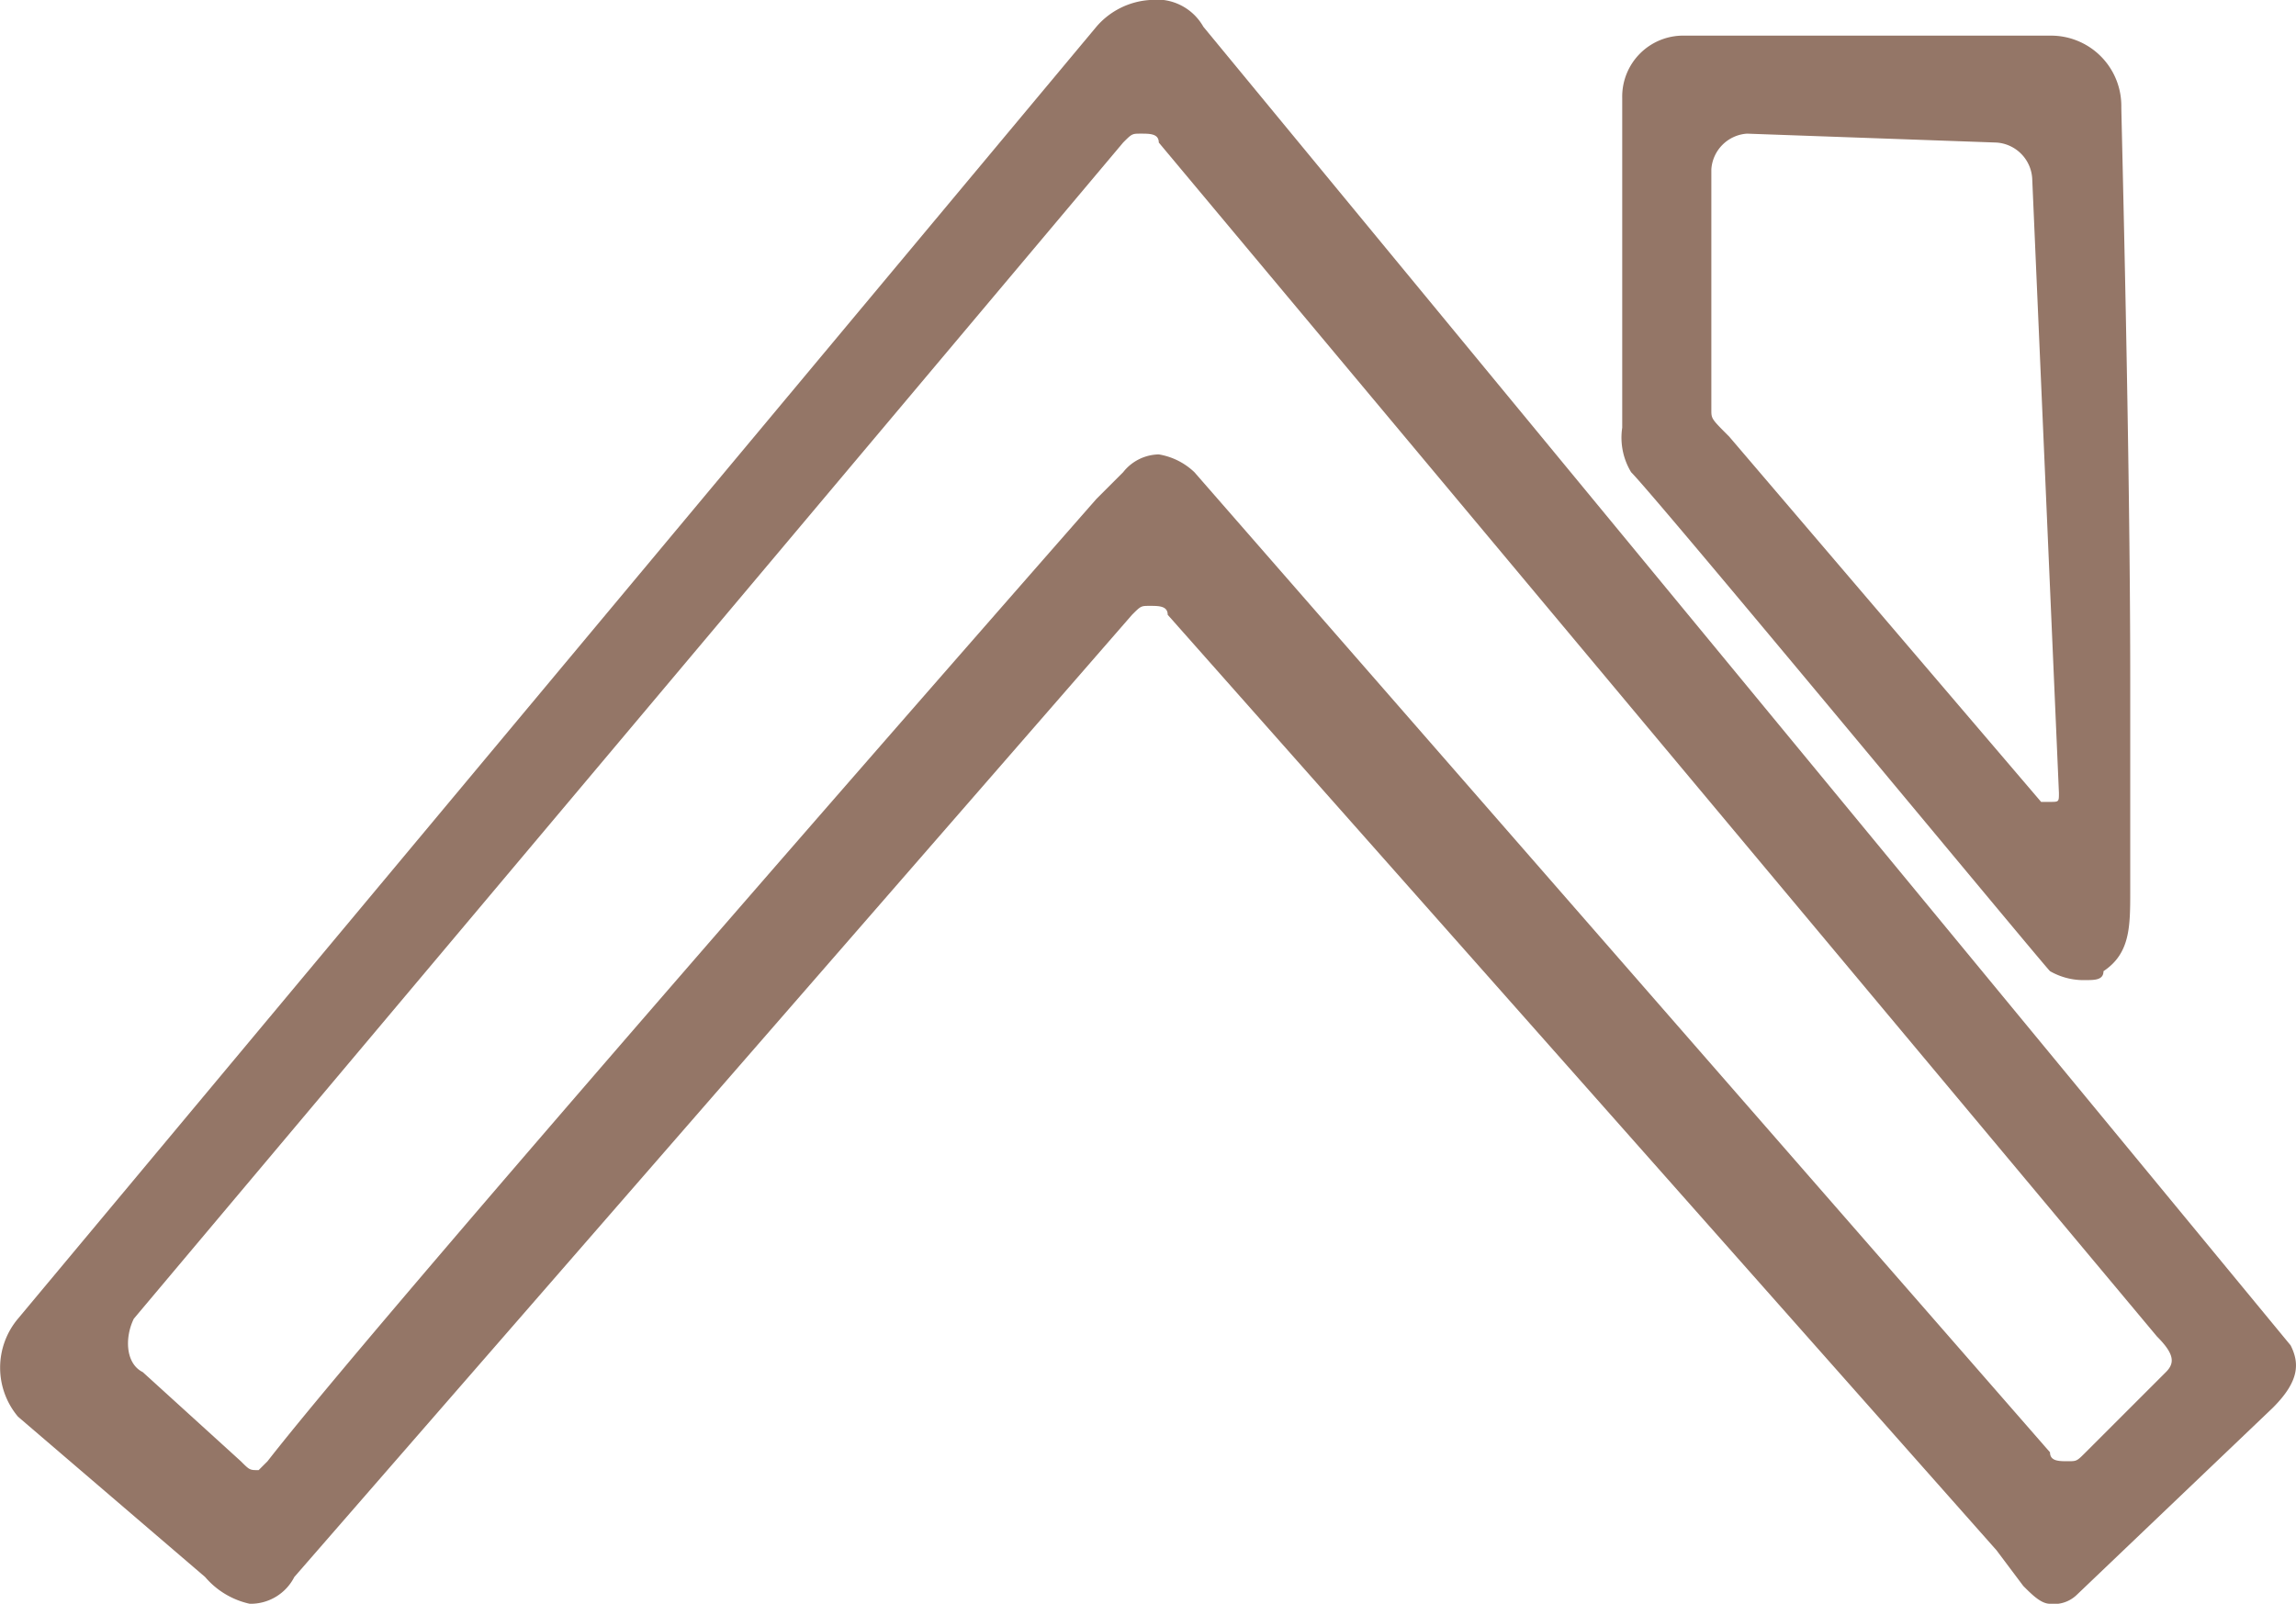
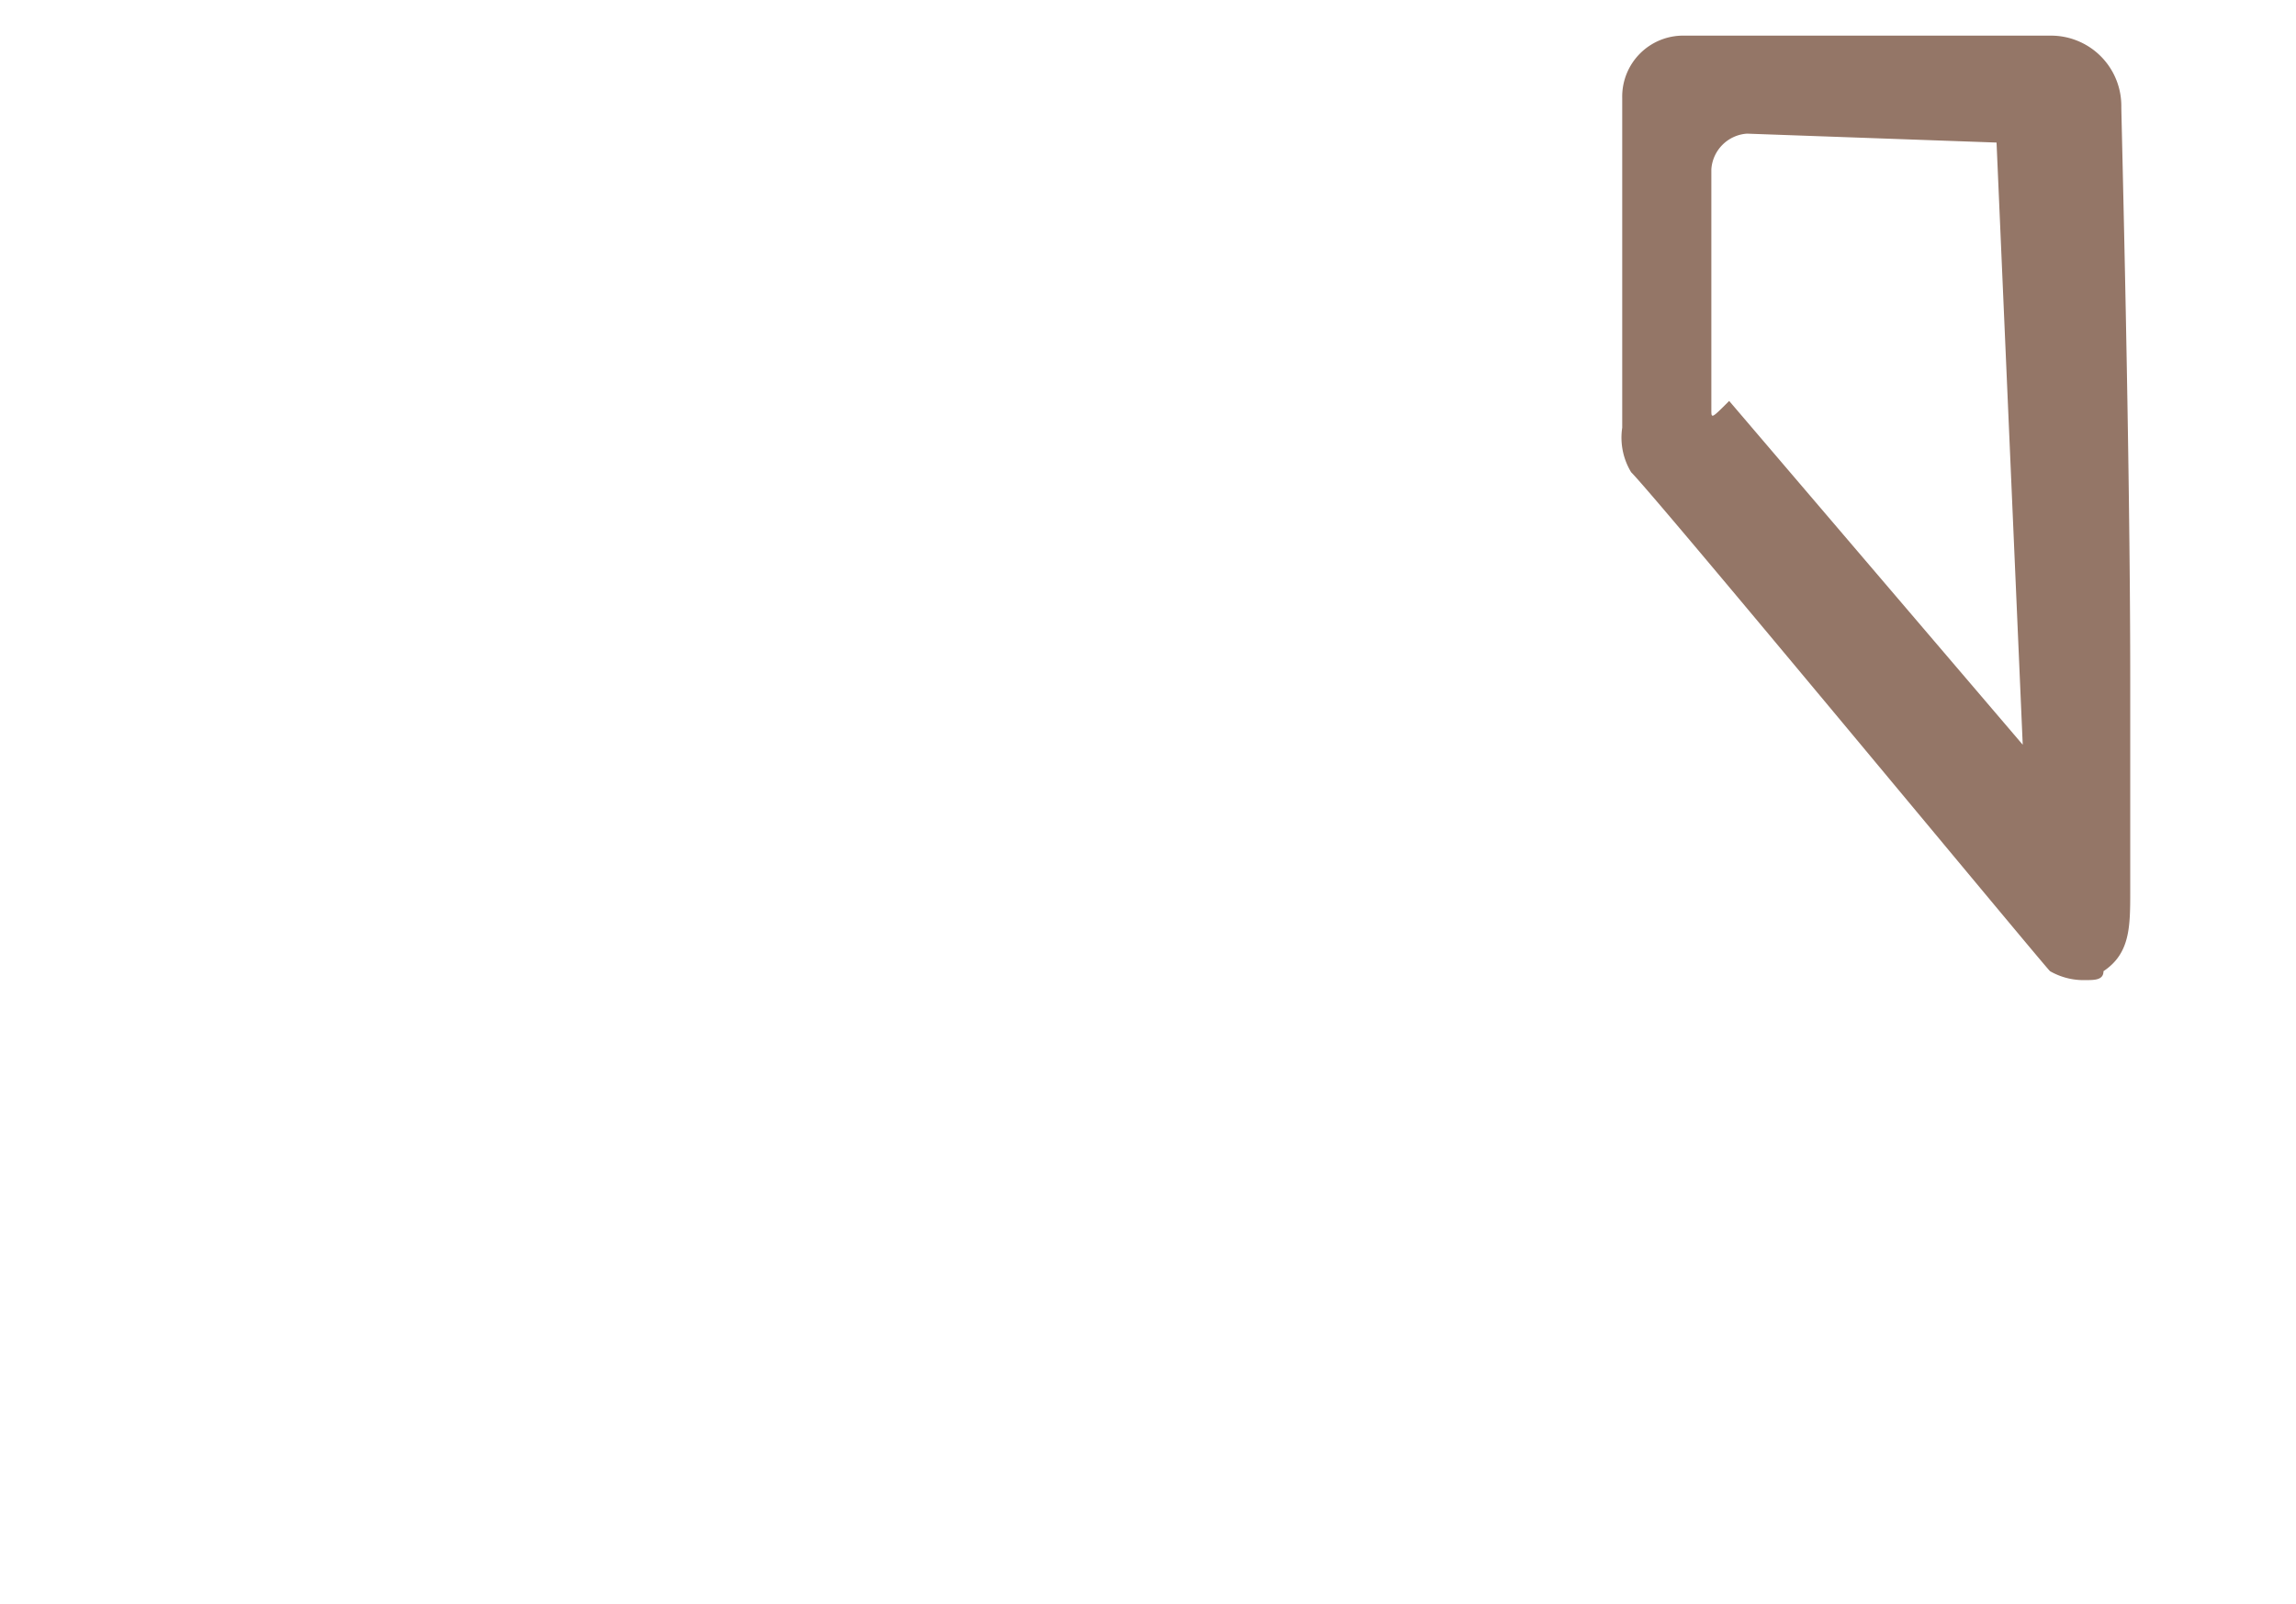
<svg xmlns="http://www.w3.org/2000/svg" width="25.762" height="18" viewBox="0 0 25.762 18">
  <defs>
    <style>.a{fill:#947667;}</style>
  </defs>
  <g transform="translate(-3.098 -8.4)">
-     <path class="a" d="M26.1,19.3h0a.756.756,0,0,0,.4.1c.1,0,.2,0,.2-.1.3-.2.3-.5.3-.9V16c0-2.5-.1-6.3-.1-6.4a.789.789,0,0,0-.8-.8H22a.684.684,0,0,0-.7.7v3.7a.749.749,0,0,0,.1.5C21.7,14,26,19.2,26.1,19.3ZM22.3,13V10.3a.43.43,0,0,1,.4-.4l2.8.1a.43.43,0,0,1,.4.4l.3,6.9c0,.1,0,.1-.1.1H26l-3.5-4.1C22.3,13.1,22.3,13.1,22.3,13Z" />
-     <path class="a" d="M28.8,23.5,16.6,8.7h0a.6.6,0,0,0-.6-.3h0a.864.864,0,0,0-.6.3L3.3,23.2a.854.854,0,0,0,0,1.1l2.1,1.8a.914.914,0,0,0,.5.3.55.55,0,0,0,.5-.3l9.4-10.8c.1-.1.1-.1.2-.1s.2,0,.2.1l9.3,10.5.3.4c.1.1.2.2.3.2a.367.367,0,0,0,.3-.1l2.2-2.1C28.9,23.9,28.9,23.7,28.8,23.5Zm-1.4.3-.9.9c-.1.1-.1.1-.2.1s-.2,0-.2-.1l-9.6-11a.758.758,0,0,0-.4-.2h0a.52.52,0,0,0-.4.2l-.3.3S7.5,23,6.1,24.8l-.1.1c-.1,0-.1,0-.2-.1l-1.1-1c-.2-.1-.2-.4-.1-.6L15.7,10c.1-.1.1-.1.2-.1h0c.1,0,.2,0,.2.1L27.3,23.4C27.5,23.6,27.5,23.7,27.4,23.8Z" />
+     <path class="a" d="M26.1,19.3h0a.756.756,0,0,0,.4.1c.1,0,.2,0,.2-.1.3-.2.3-.5.3-.9V16c0-2.5-.1-6.3-.1-6.4a.789.789,0,0,0-.8-.8H22a.684.684,0,0,0-.7.7v3.7a.749.749,0,0,0,.1.5C21.7,14,26,19.2,26.1,19.3ZM22.3,13V10.3a.43.43,0,0,1,.4-.4l2.8.1l.3,6.9c0,.1,0,.1-.1.1H26l-3.5-4.1C22.3,13.1,22.3,13.1,22.3,13Z" />
  </g>
</svg>